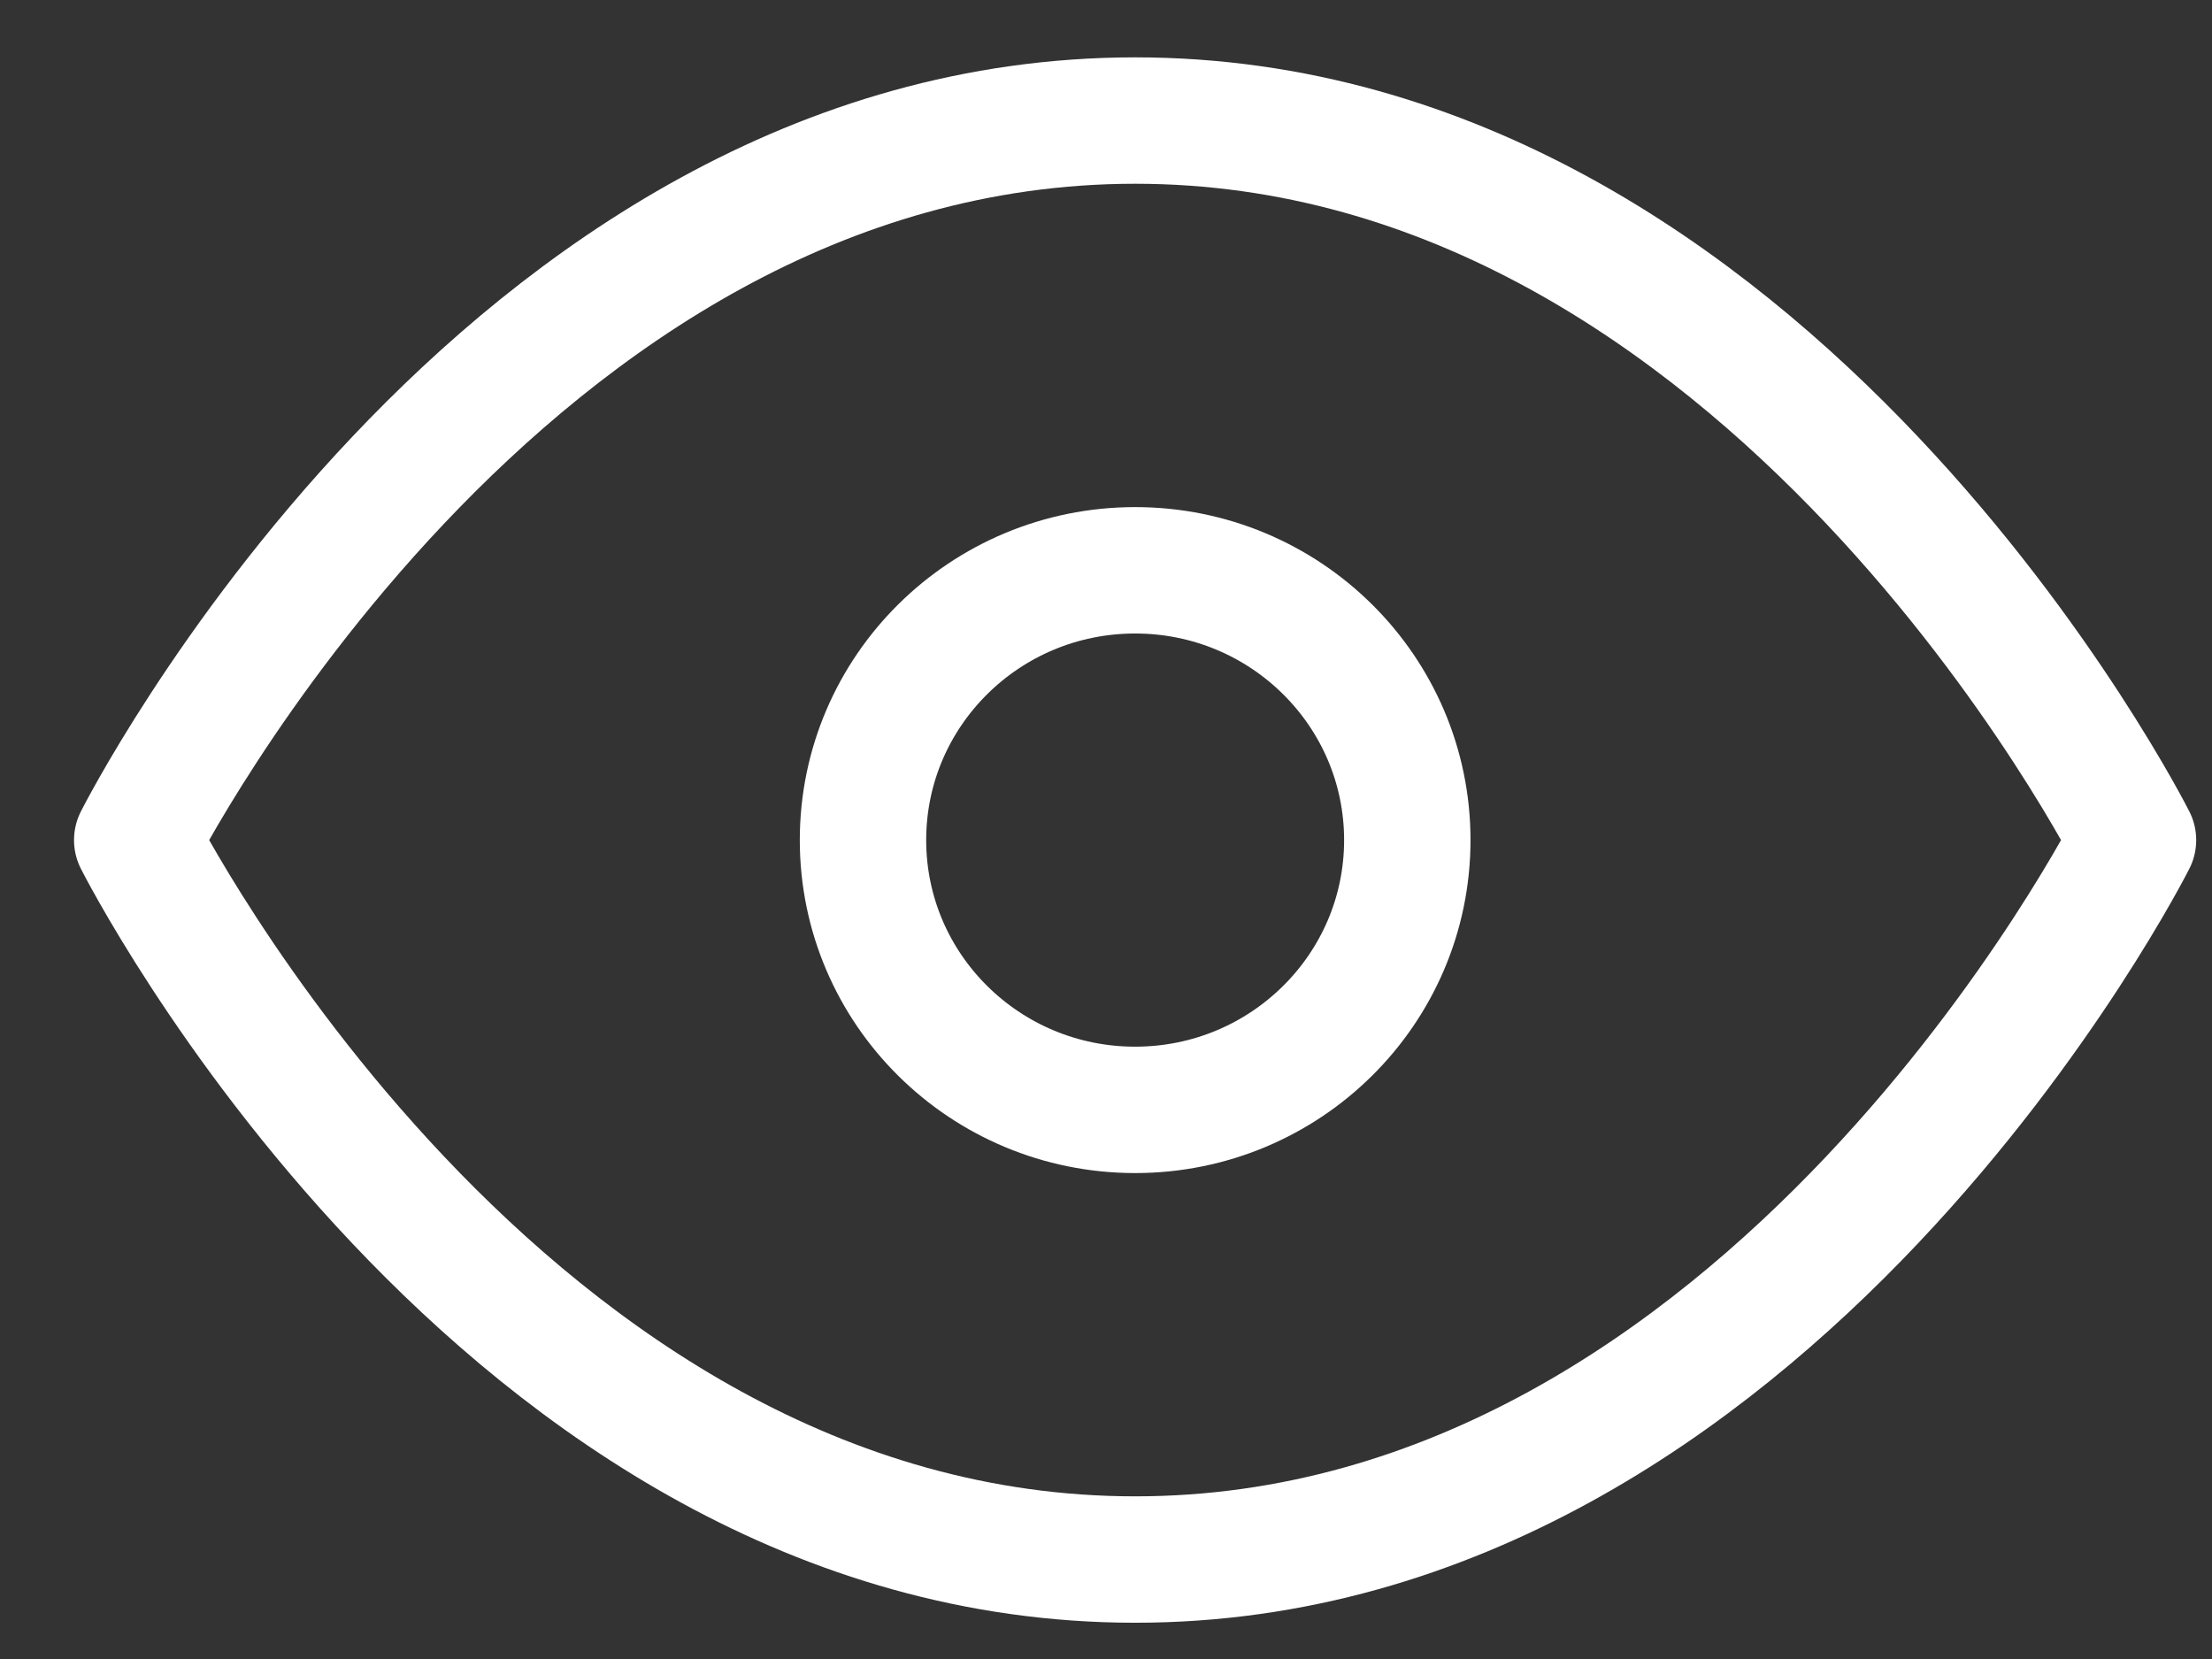
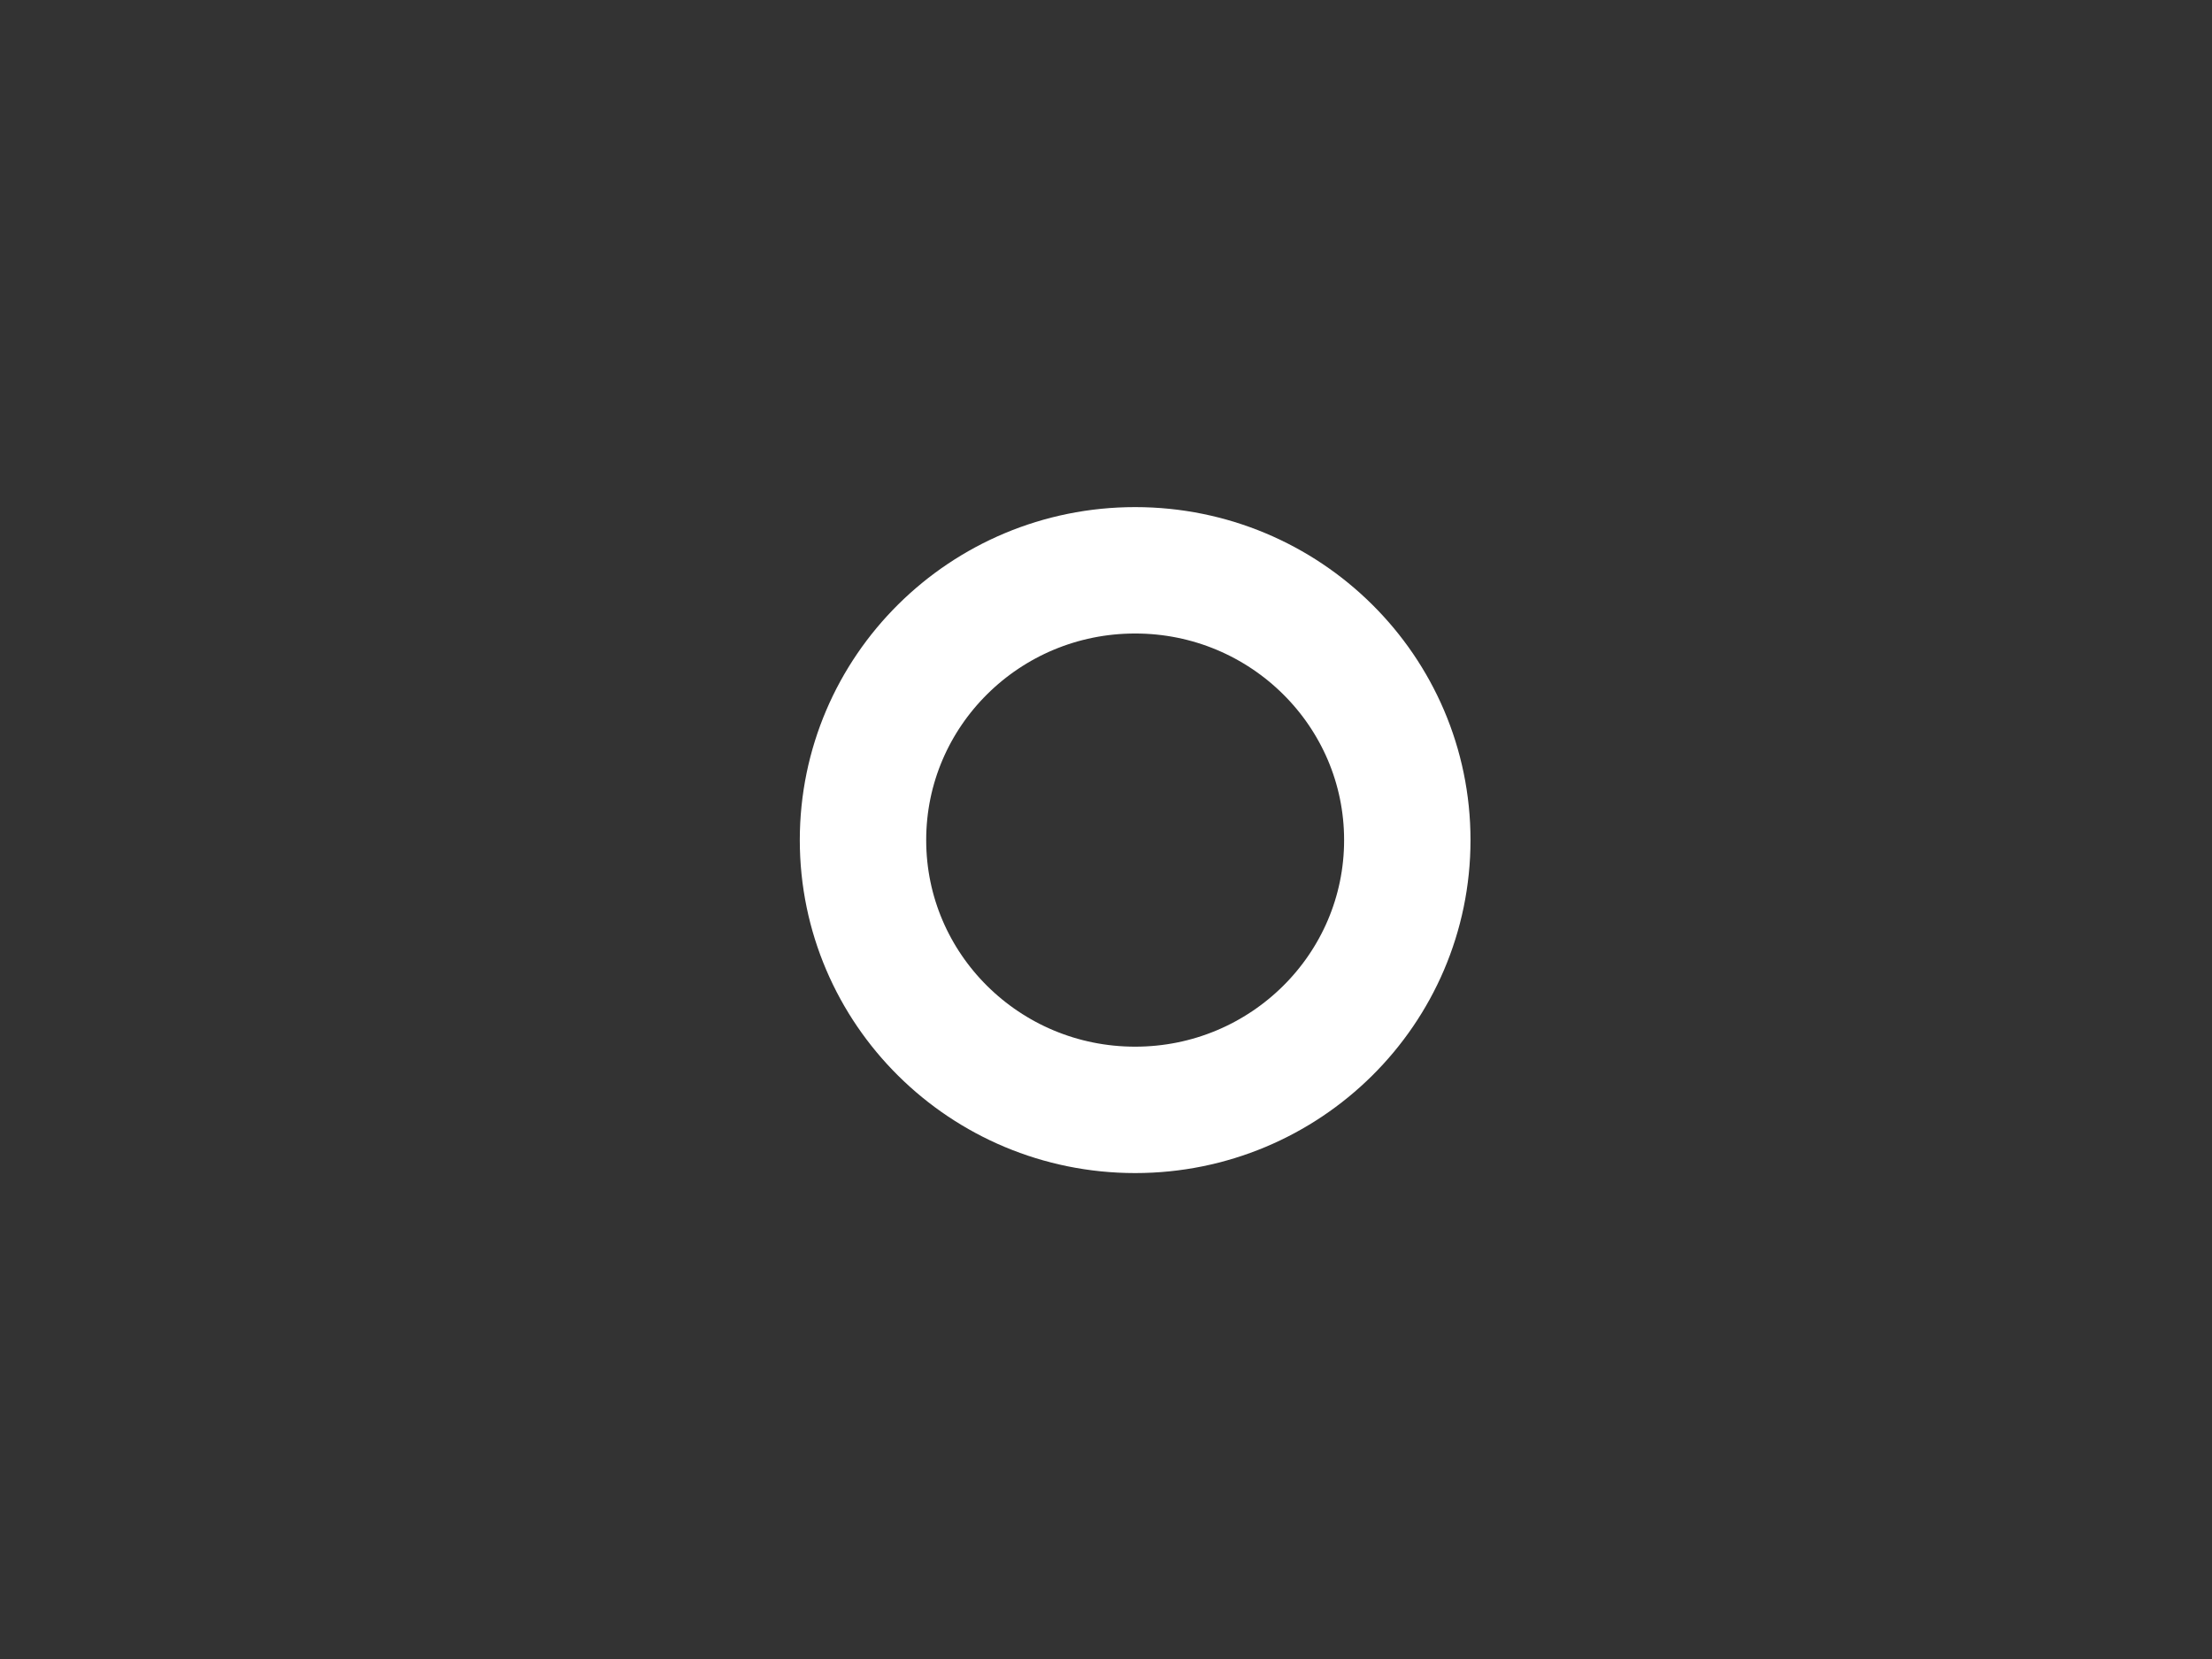
<svg xmlns="http://www.w3.org/2000/svg" width="28" height="21" viewBox="0 0 28 21" fill="none">
  <rect x="0" y="0" width="28" height="21" fill="#333333" stroke="none" />
-   <path d="M1.737 10.634C1.737 10.634 6.331 1.526 14.369 1.526C22.407 1.526 27 10.634 27 10.634C27 10.634 22.407 19.741 14.369 19.741C6.331 19.741 1.737 10.634 1.737 10.634Z" stroke="white" stroke-width="1.6" stroke-linecap="round" stroke-linejoin="round" />
  <path d="M14.369 14.049C16.271 14.049 17.814 12.52 17.814 10.634C17.814 8.748 16.271 7.219 14.369 7.219C12.466 7.219 10.924 8.748 10.924 10.634C10.924 12.52 12.466 14.049 14.369 14.049Z" stroke="white" stroke-width="1.6" stroke-linecap="round" stroke-linejoin="round" />
</svg>